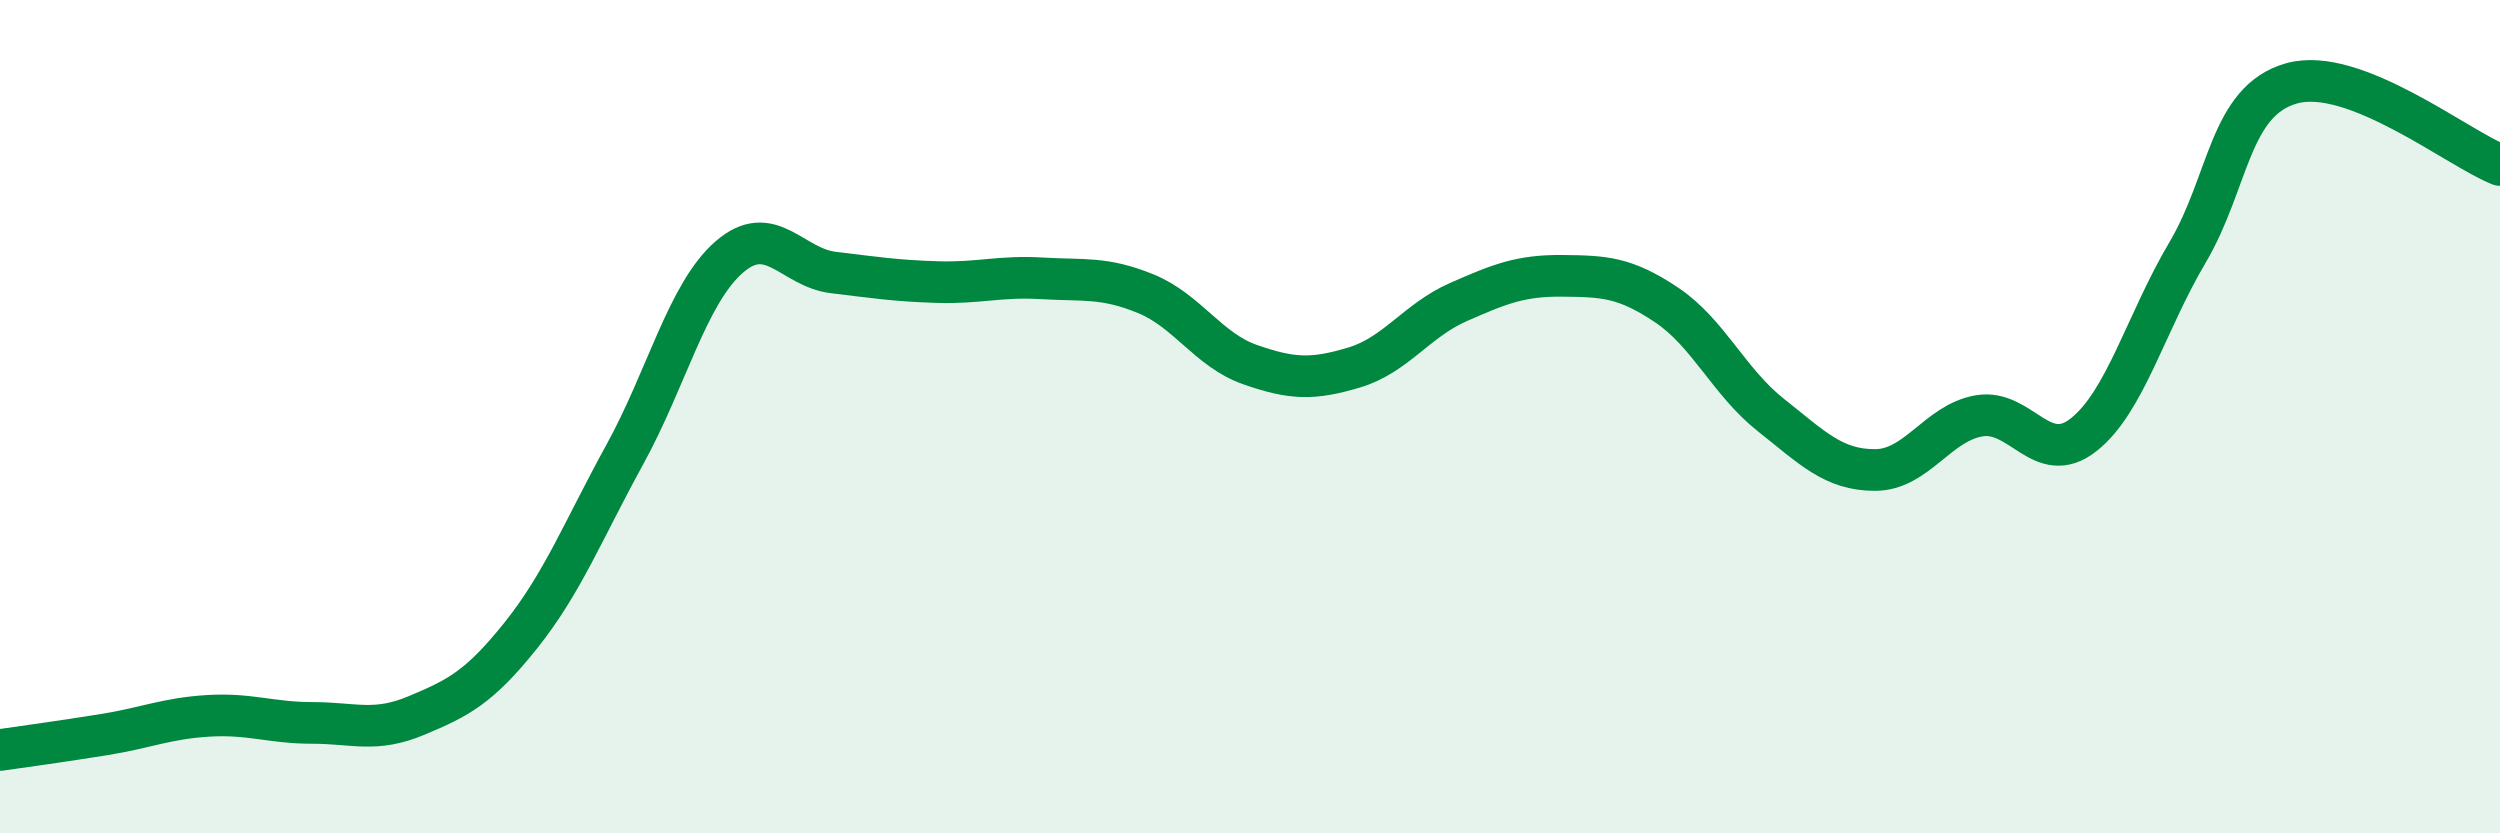
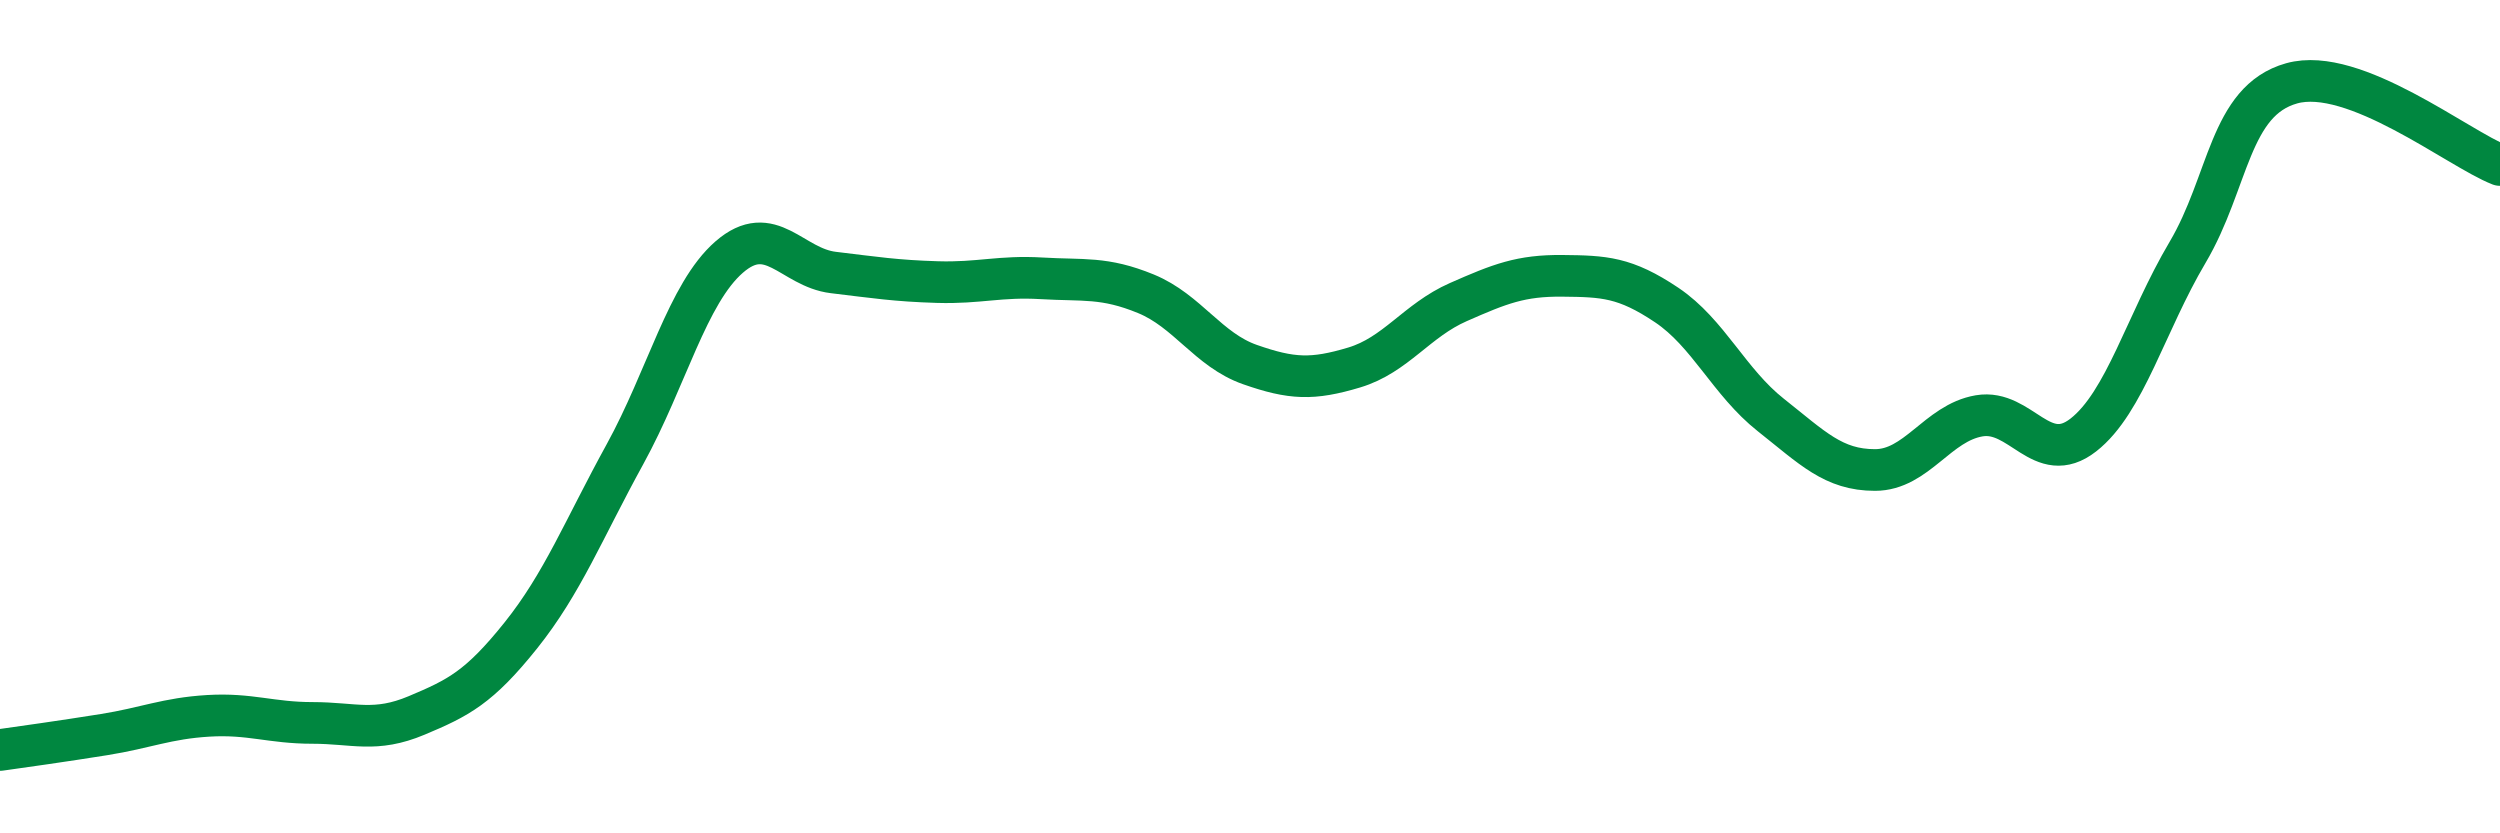
<svg xmlns="http://www.w3.org/2000/svg" width="60" height="20" viewBox="0 0 60 20">
-   <path d="M 0,18 C 0.5,17.93 1.5,17.79 2.5,17.63 C 3.5,17.47 4,17.24 5,17.18 C 6,17.12 6.5,17.35 7.5,17.35 C 8.5,17.35 9,17.59 10,17.17 C 11,16.75 11.5,16.5 12.5,15.25 C 13.5,14 14,12.72 15,10.9 C 16,9.08 16.5,7.04 17.5,6.17 C 18.5,5.3 19,6.42 20,6.54 C 21,6.66 21.5,6.74 22.5,6.77 C 23.5,6.8 24,6.62 25,6.68 C 26,6.74 26.5,6.64 27.5,7.05 C 28.5,7.46 29,8.4 30,8.75 C 31,9.1 31.5,9.12 32.5,8.82 C 33.5,8.52 34,7.69 35,7.25 C 36,6.81 36.5,6.61 37.5,6.62 C 38.5,6.63 39,6.65 40,7.32 C 41,7.99 41.5,9.17 42.5,9.96 C 43.5,10.75 44,11.28 45,11.28 C 46,11.28 46.5,10.15 47.5,9.98 C 48.5,9.81 49,11.22 50,10.44 C 51,9.66 51.5,7.75 52.5,6.06 C 53.5,4.37 53.5,2.42 55,2 C 56.5,1.58 59,3.57 60,3.96L60 20L0 20Z" fill="#008740" opacity="0.1" stroke-linecap="round" stroke-linejoin="round" />
  <path d="M 0,18 C 0.5,17.93 1.5,17.79 2.5,17.63 C 3.5,17.47 4,17.24 5,17.18 C 6,17.12 6.5,17.35 7.5,17.35 C 8.5,17.35 9,17.59 10,17.17 C 11,16.75 11.5,16.5 12.5,15.25 C 13.5,14 14,12.72 15,10.9 C 16,9.08 16.5,7.04 17.5,6.17 C 18.5,5.3 19,6.42 20,6.54 C 21,6.66 21.5,6.74 22.5,6.77 C 23.5,6.8 24,6.62 25,6.68 C 26,6.74 26.5,6.64 27.5,7.05 C 28.5,7.46 29,8.4 30,8.75 C 31,9.1 31.5,9.12 32.5,8.82 C 33.5,8.52 34,7.69 35,7.25 C 36,6.81 36.5,6.61 37.5,6.62 C 38.5,6.63 39,6.65 40,7.32 C 41,7.99 41.5,9.17 42.5,9.96 C 43.5,10.75 44,11.28 45,11.28 C 46,11.28 46.5,10.15 47.5,9.98 C 48.5,9.81 49,11.22 50,10.44 C 51,9.66 51.5,7.75 52.5,6.06 C 53.5,4.37 53.5,2.42 55,2 C 56.5,1.58 59,3.57 60,3.96" stroke="#008740" stroke-width="1" fill="none" stroke-linecap="round" stroke-linejoin="round" />
</svg>